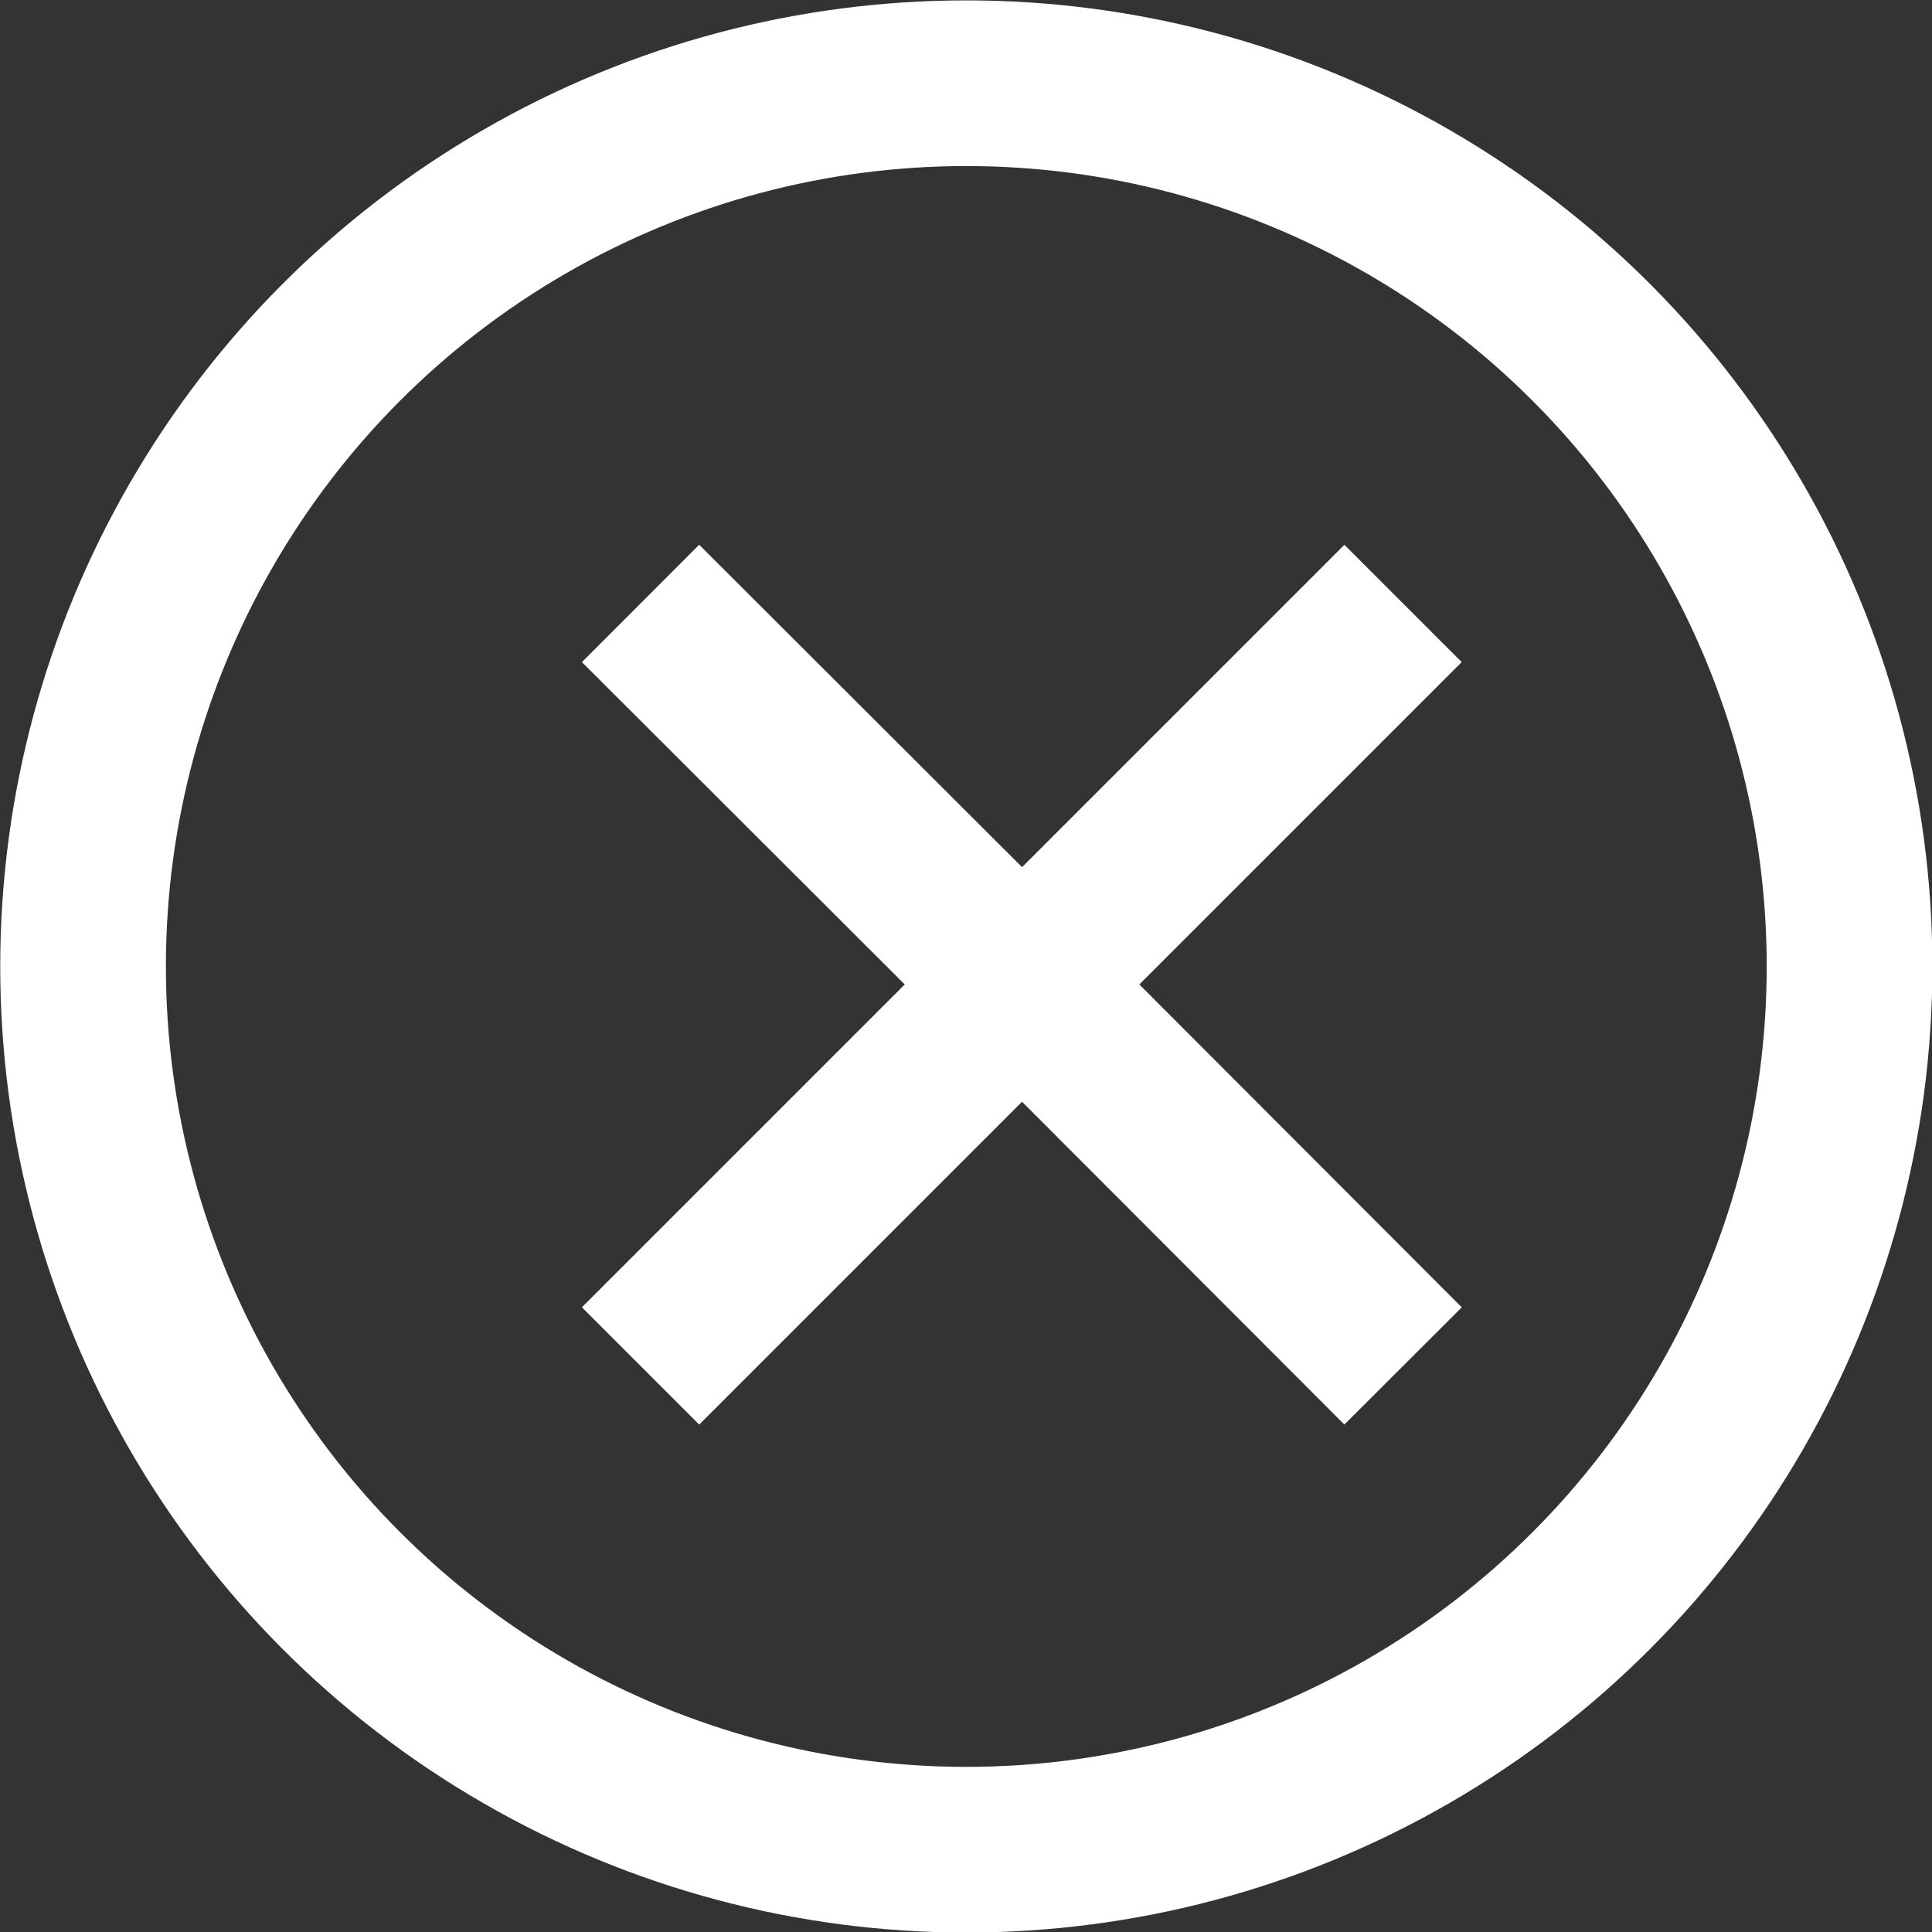
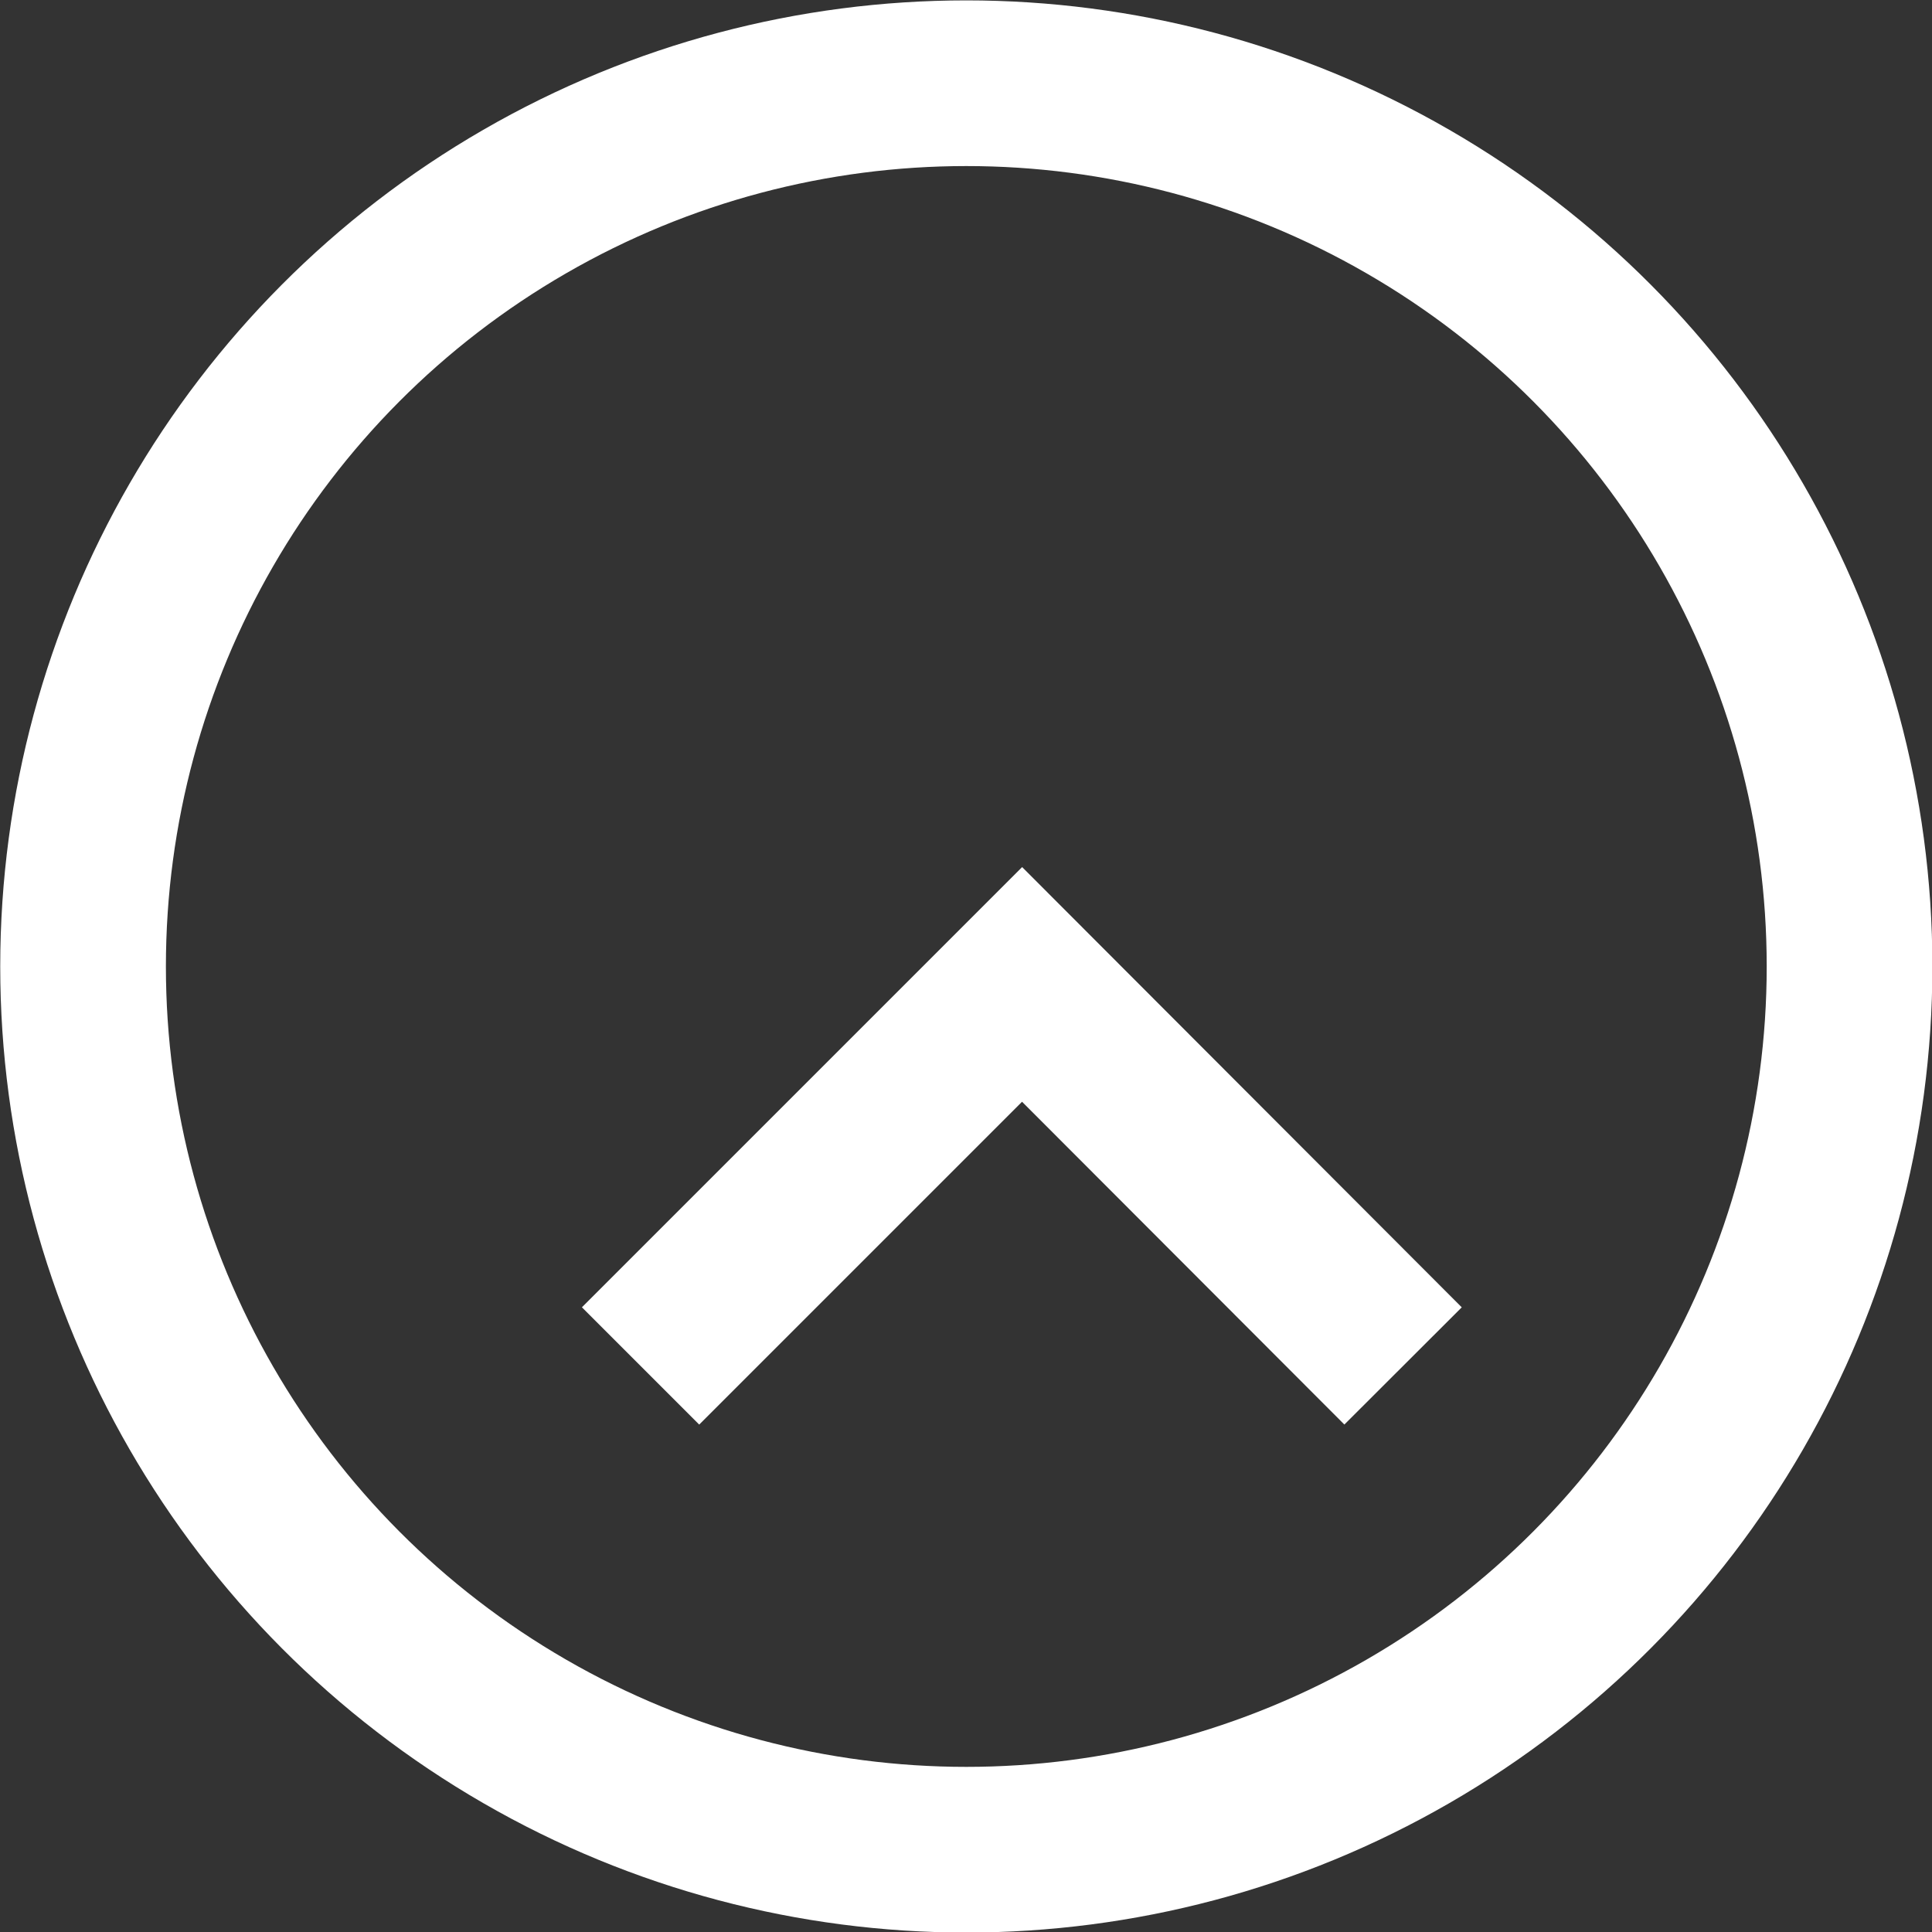
<svg xmlns="http://www.w3.org/2000/svg" xmlns:ns1="http://sodipodi.sourceforge.net/DTD/sodipodi-0.dtd" xmlns:ns2="http://www.inkscape.org/namespaces/inkscape" ns1:docname="close-modal.svg" ns2:version="1.0 (4035a4fb49, 2020-05-01)" id="svg903" version="1.1" viewBox="0 0 32 32" height="32mm" width="32mm">
  <rect x="0" y="0" width="32" height="32" fill="#333333" stroke="none" />
  <defs id="defs897" />
  <ns1:namedview ns2:window-maximized="0" ns2:window-y="142" ns2:window-x="2770" ns2:window-height="1205" ns2:window-width="1617" showgrid="false" ns2:document-rotation="0" ns2:current-layer="layer1" ns2:document-units="mm" ns2:cy="96.278962" ns2:cx="49.37597" ns2:zoom="2.8" ns2:pageshadow="2" ns2:pageopacity="0.0" borderopacity="1.0" bordercolor="#666666" pagecolor="#ffffff" id="base" />
  <g id="layer1" ns2:groupmode="layer" ns2:label="Vrstva 1">
    <g style="stroke:#ffffff;stroke-opacity:1" transform="matrix(3.456,0,0,3.456,-39.837,-41.469)" id="g1545">
      <circle id="circle18" r="4.233" cy="16.631" cx="16.158" class="cls-3" style="fill:none;stroke:#ffffff;stroke-width:0.794px;stroke-miterlimit:10;stroke-opacity:1" />
      <polyline transform="matrix(0.265,0,0,0.265,-153.437,-38.138)" id="polyline20" points="634.09 213.9 640.99 207 647.88 213.9" class="cls-3" style="fill:none;stroke:#ffffff;stroke-width:3px;stroke-miterlimit:10;stroke-opacity:1" />
-       <polyline transform="matrix(0.265,0,0,0.265,-153.437,-38.138)" id="polyline22" points="647.88 200.11 640.99 207 634.09 200.11" class="cls-3" style="fill:none;stroke:#ffffff;stroke-width:3px;stroke-miterlimit:10;stroke-opacity:1" />
    </g>
  </g>
</svg>